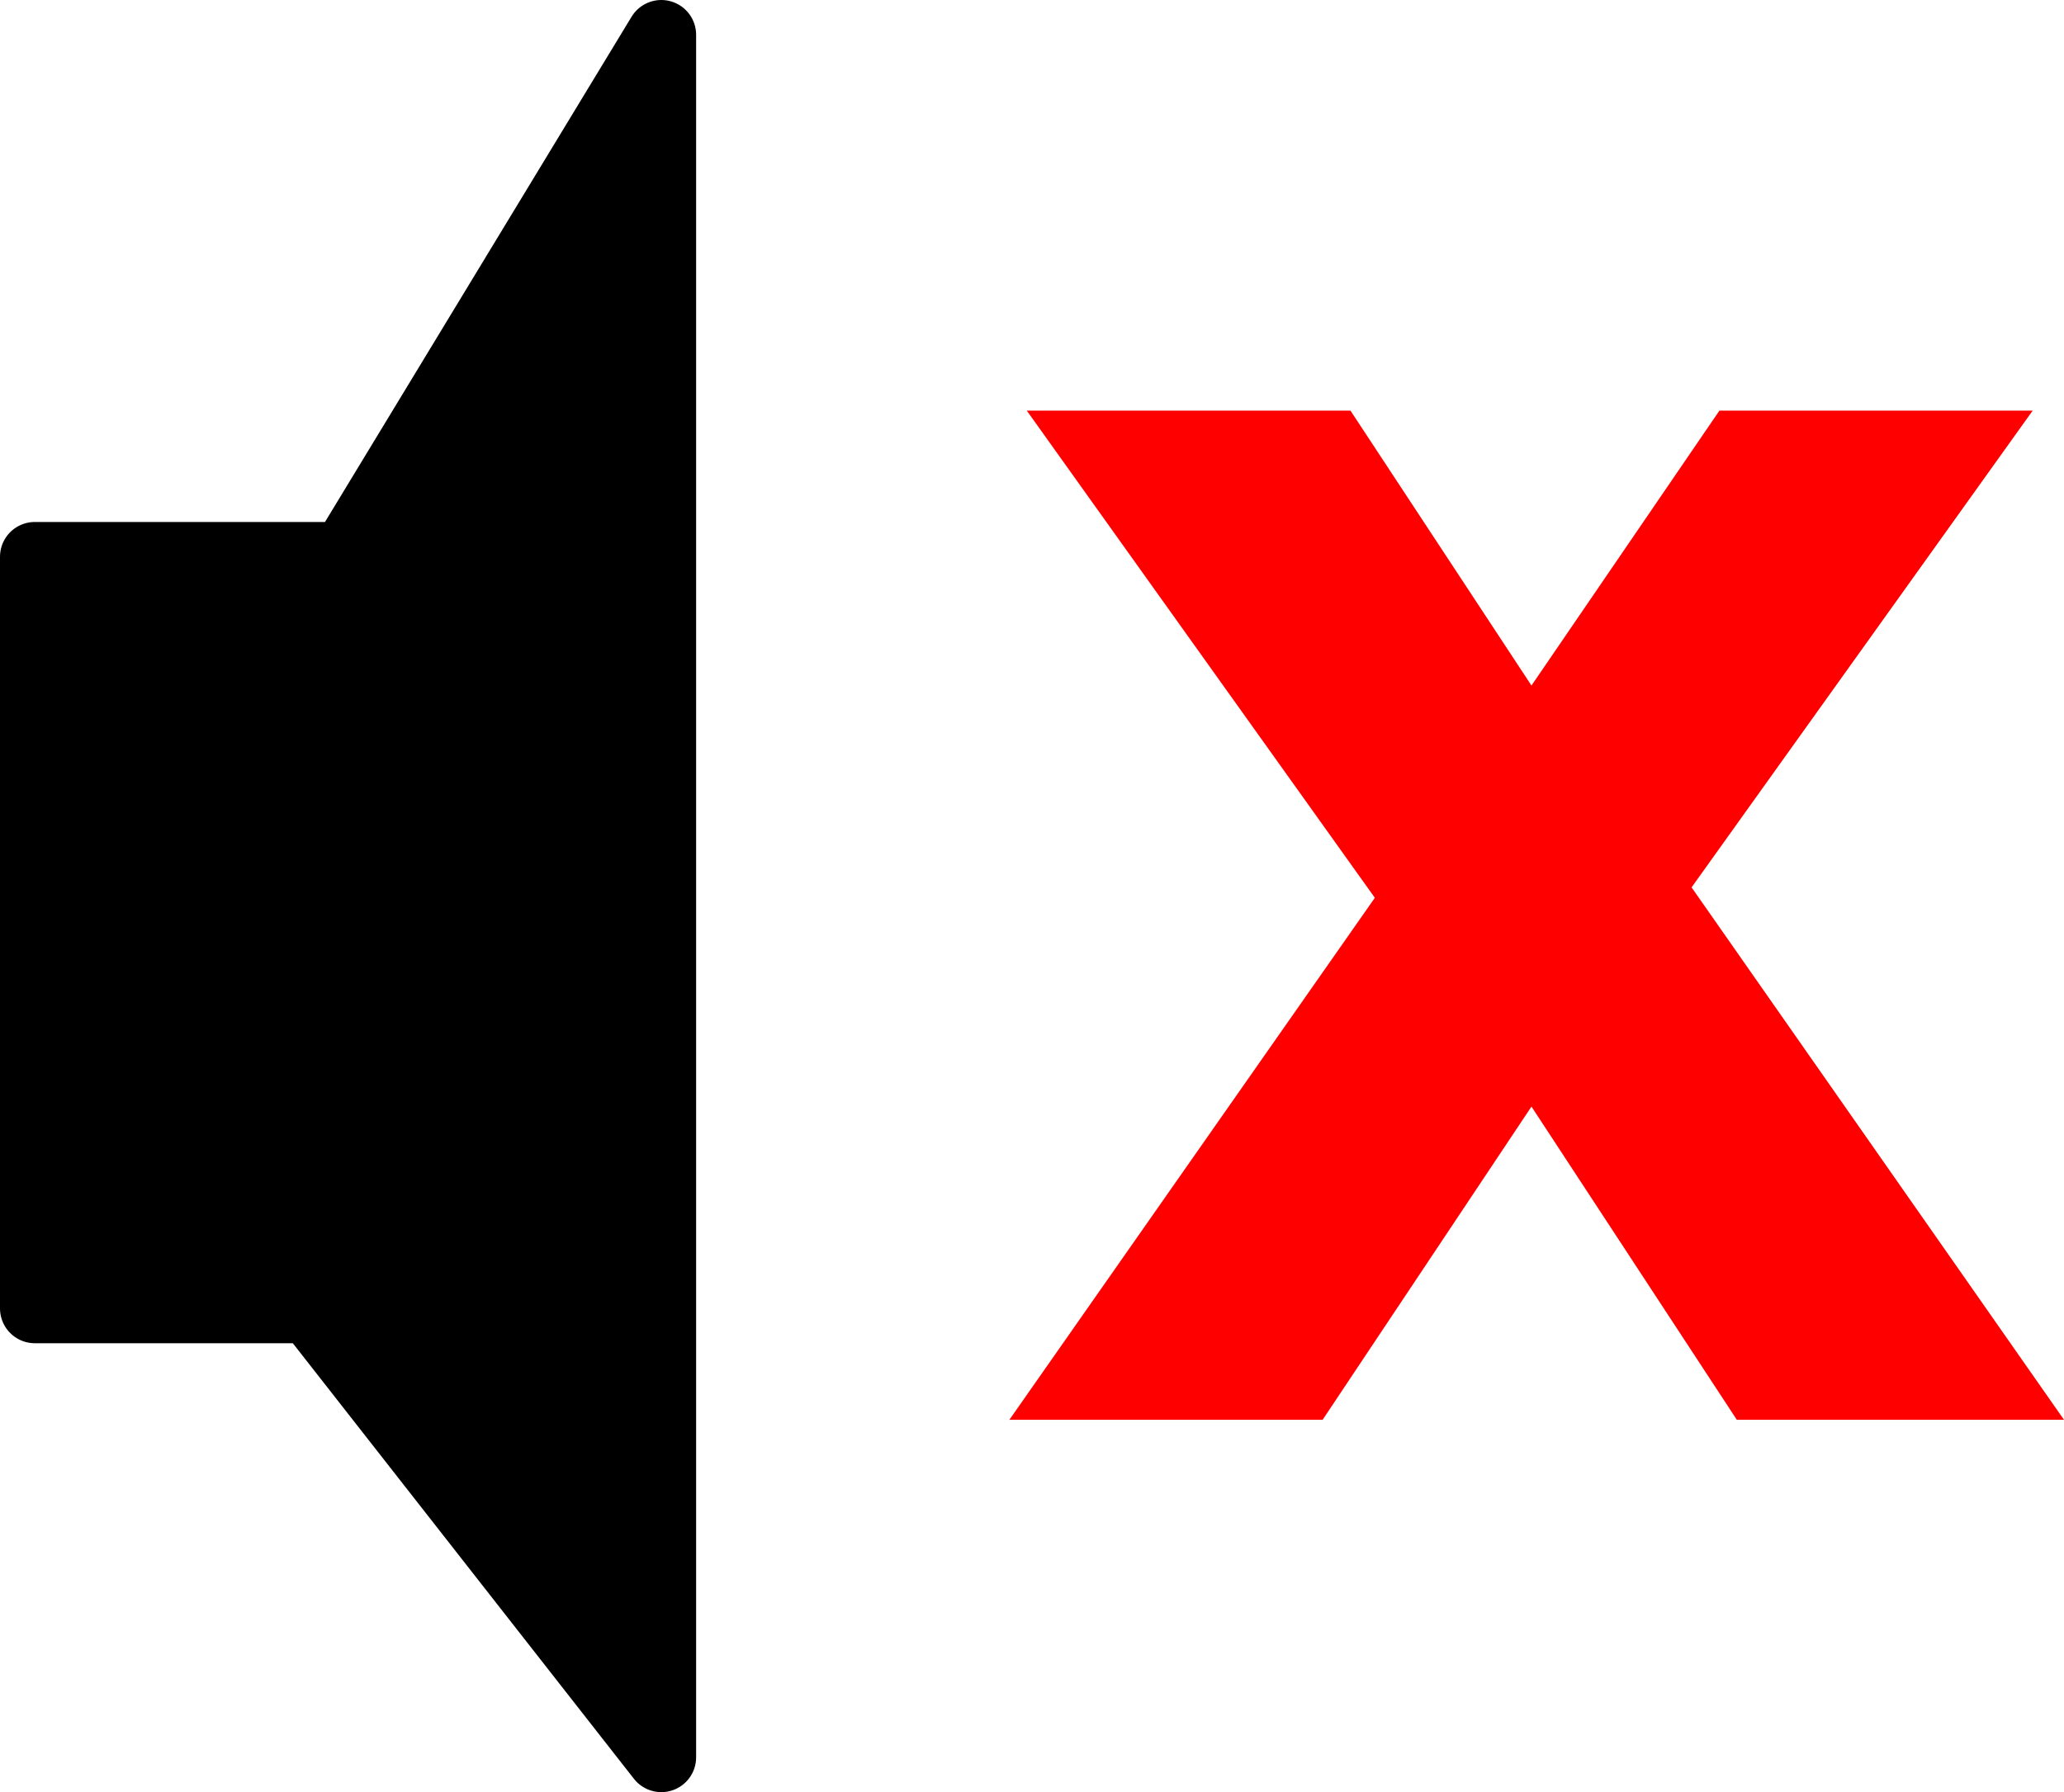
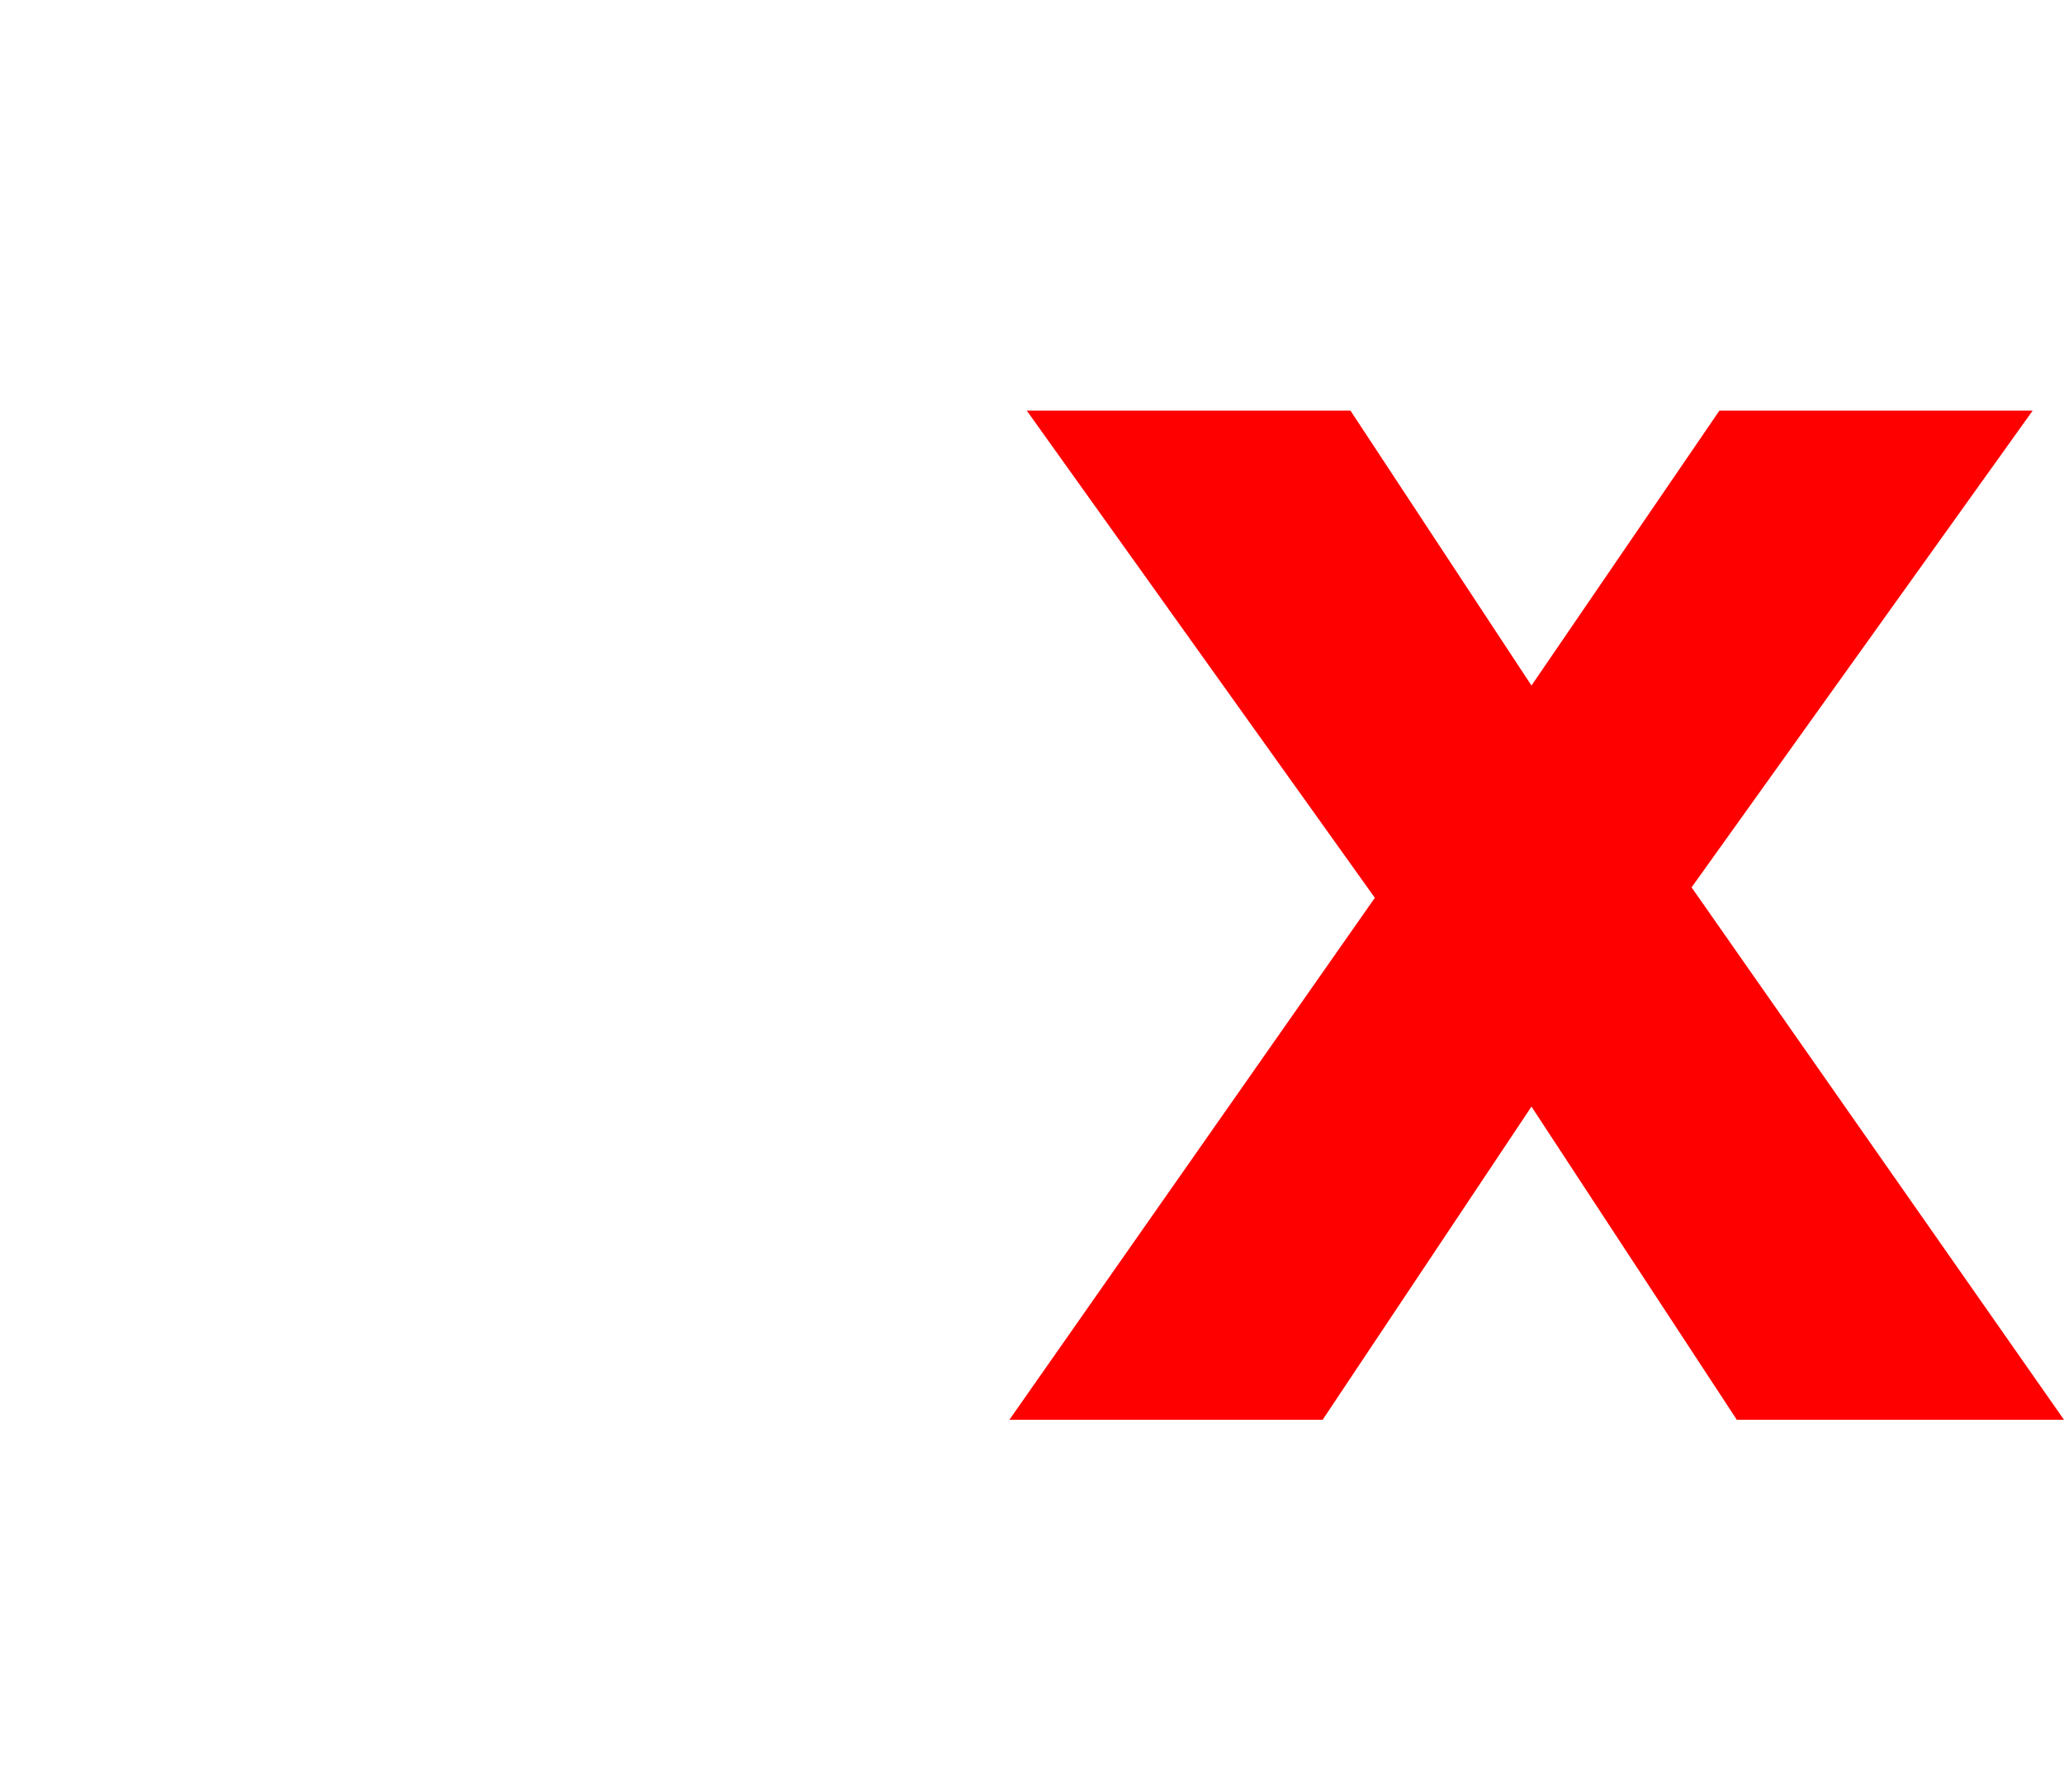
<svg xmlns="http://www.w3.org/2000/svg" height="25.75px" width="29.65px">
  <g transform="matrix(1.0, 0.0, 0.0, 1.0, 9.0, 12.85)">
-     <path d="M0.5 12.4 L-4.55 5.95 -8.5 5.95 -8.5 -4.85 -4.05 -4.85 0.5 -12.35 0.5 12.4" fill="#000000" fill-rule="evenodd" stroke="none" />
    <path d="M15.3 -0.1 L20.65 7.55 15.95 7.55 13.0 3.05 10.0 7.55 5.5 7.55 10.75 0.05 5.75 -6.95 10.4 -6.95 13.0 -3.0 15.7 -6.95 20.2 -6.95 15.3 -0.1" fill="#ff0000" fill-rule="evenodd" stroke="none" />
-     <path d="M0.5 12.4 L-4.55 5.95 -8.5 5.95 -8.5 -4.85 -4.05 -4.85 0.5 -12.35 0.5 12.4 Z" fill="none" stroke="#000000" stroke-linecap="round" stroke-linejoin="round" stroke-width="1.0" />
+     <path d="M0.5 12.4 Z" fill="none" stroke="#000000" stroke-linecap="round" stroke-linejoin="round" stroke-width="1.0" />
  </g>
</svg>